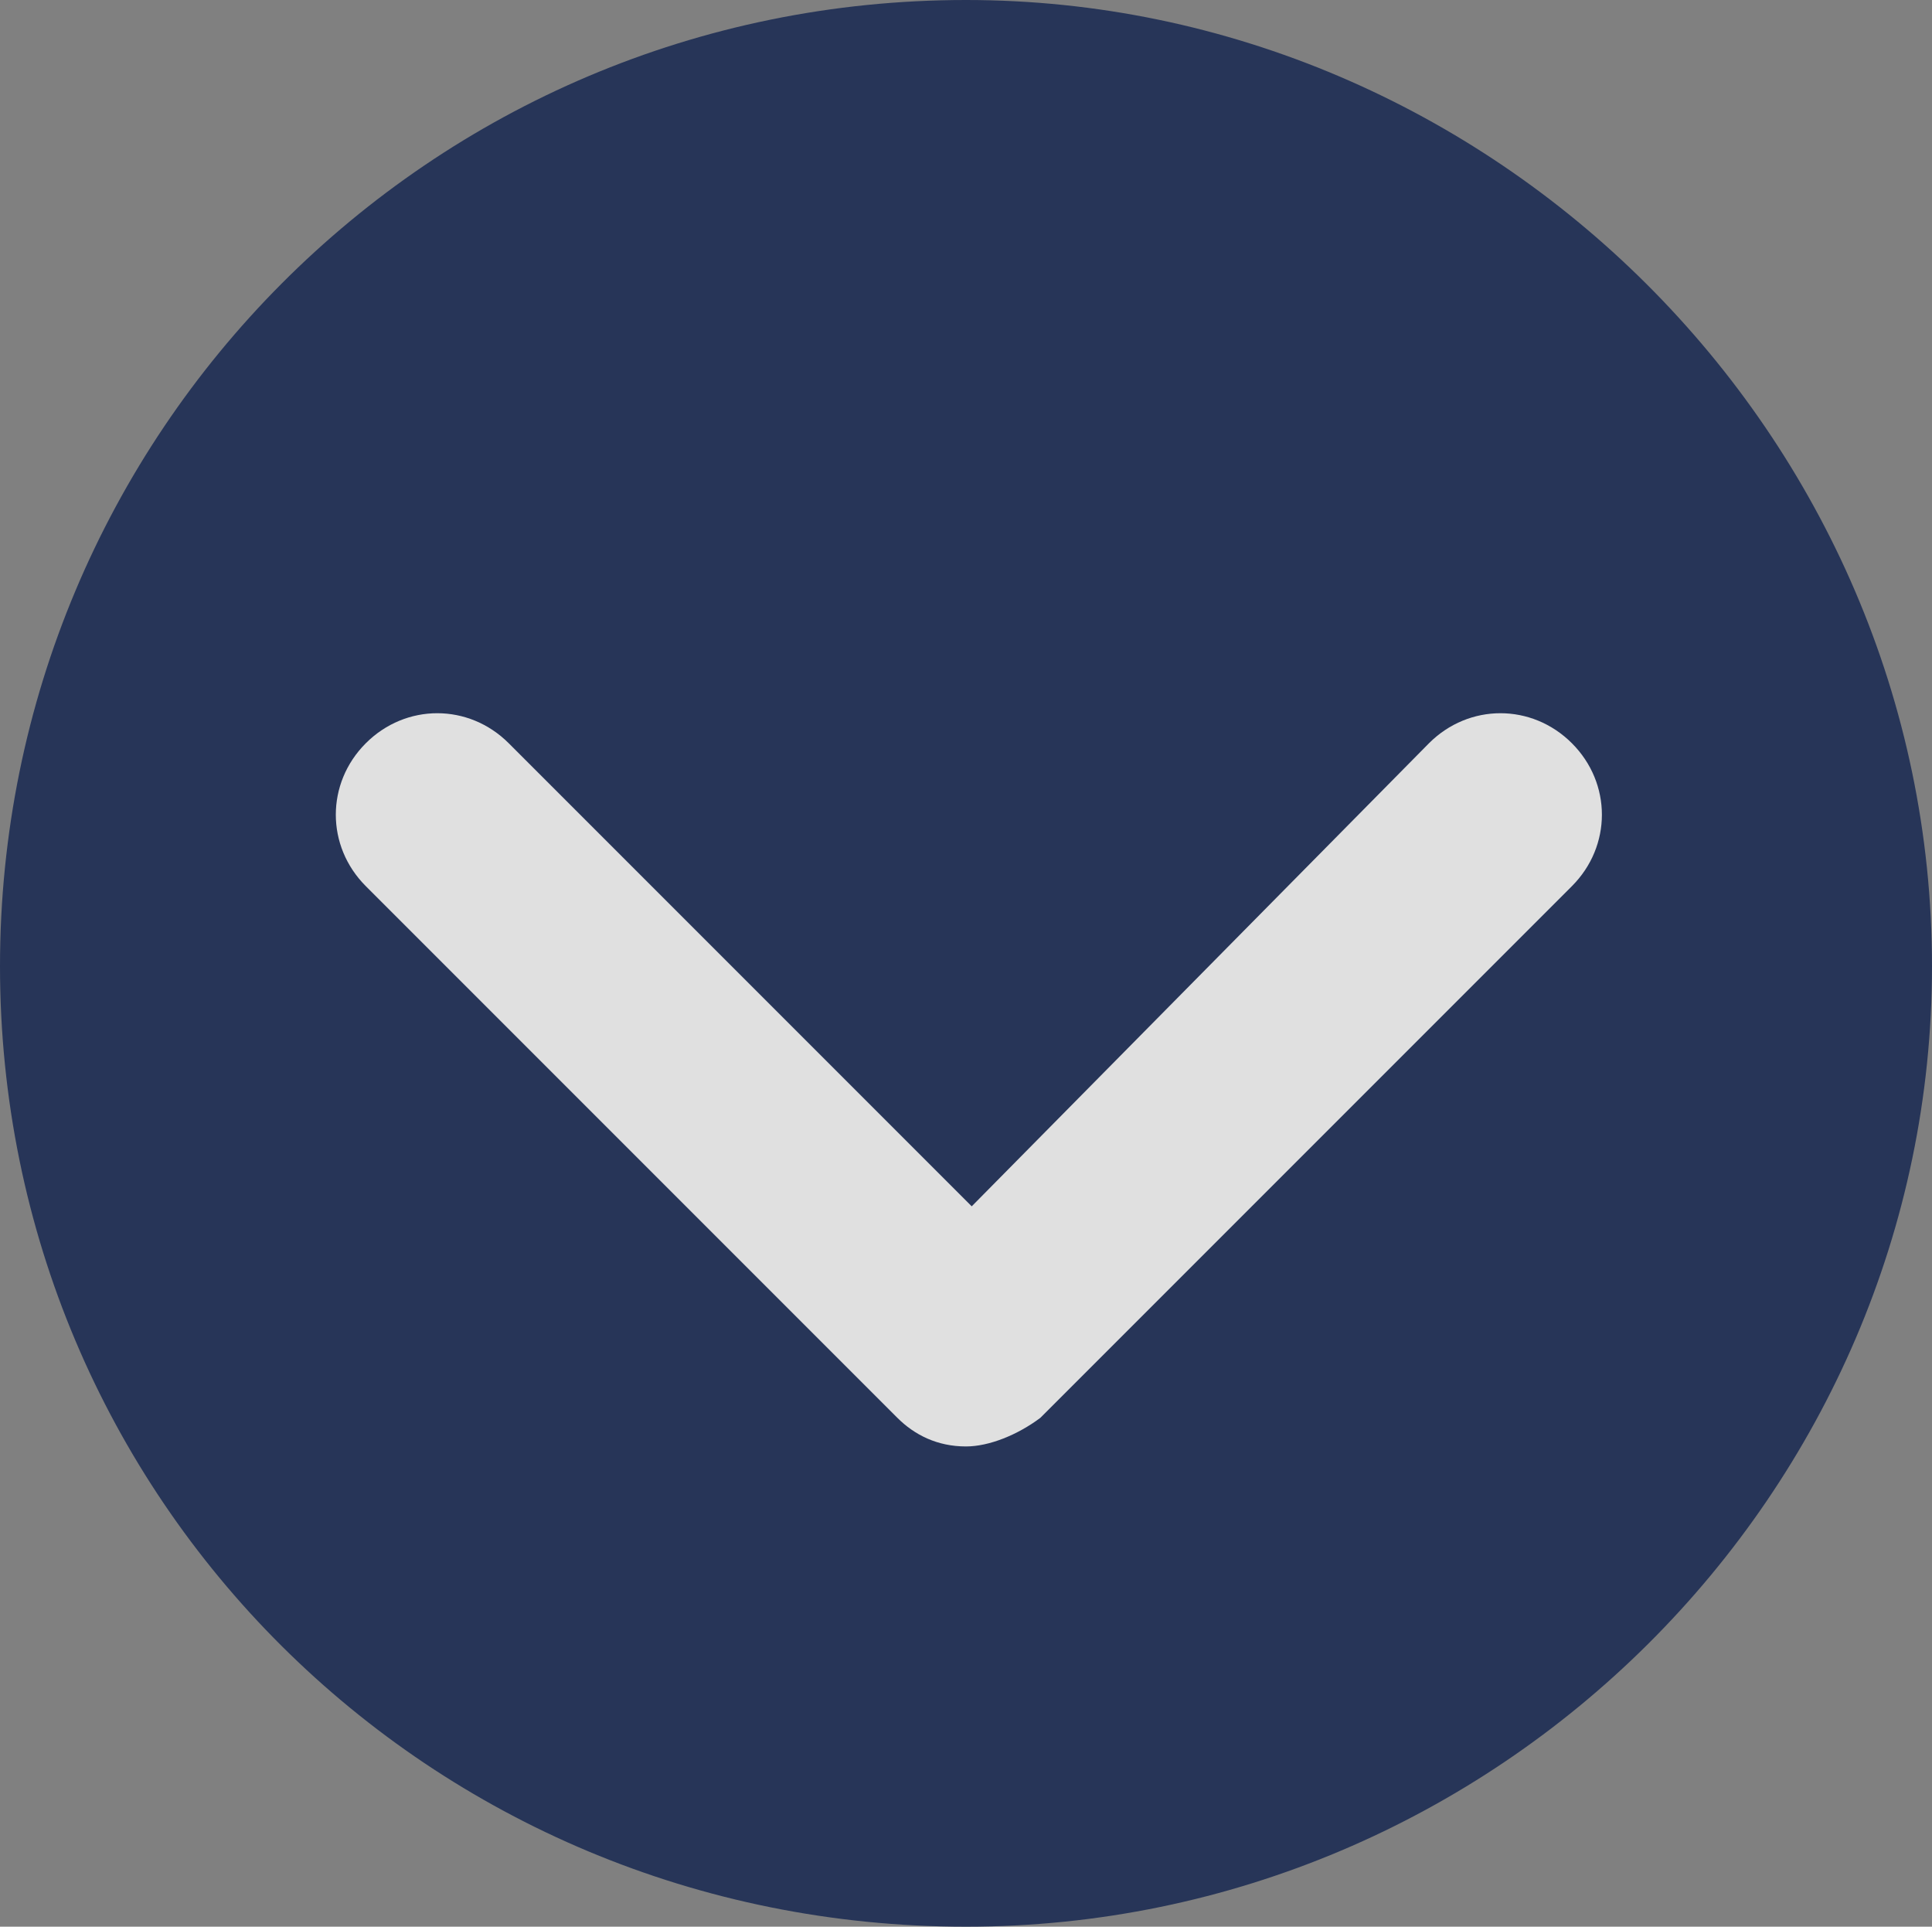
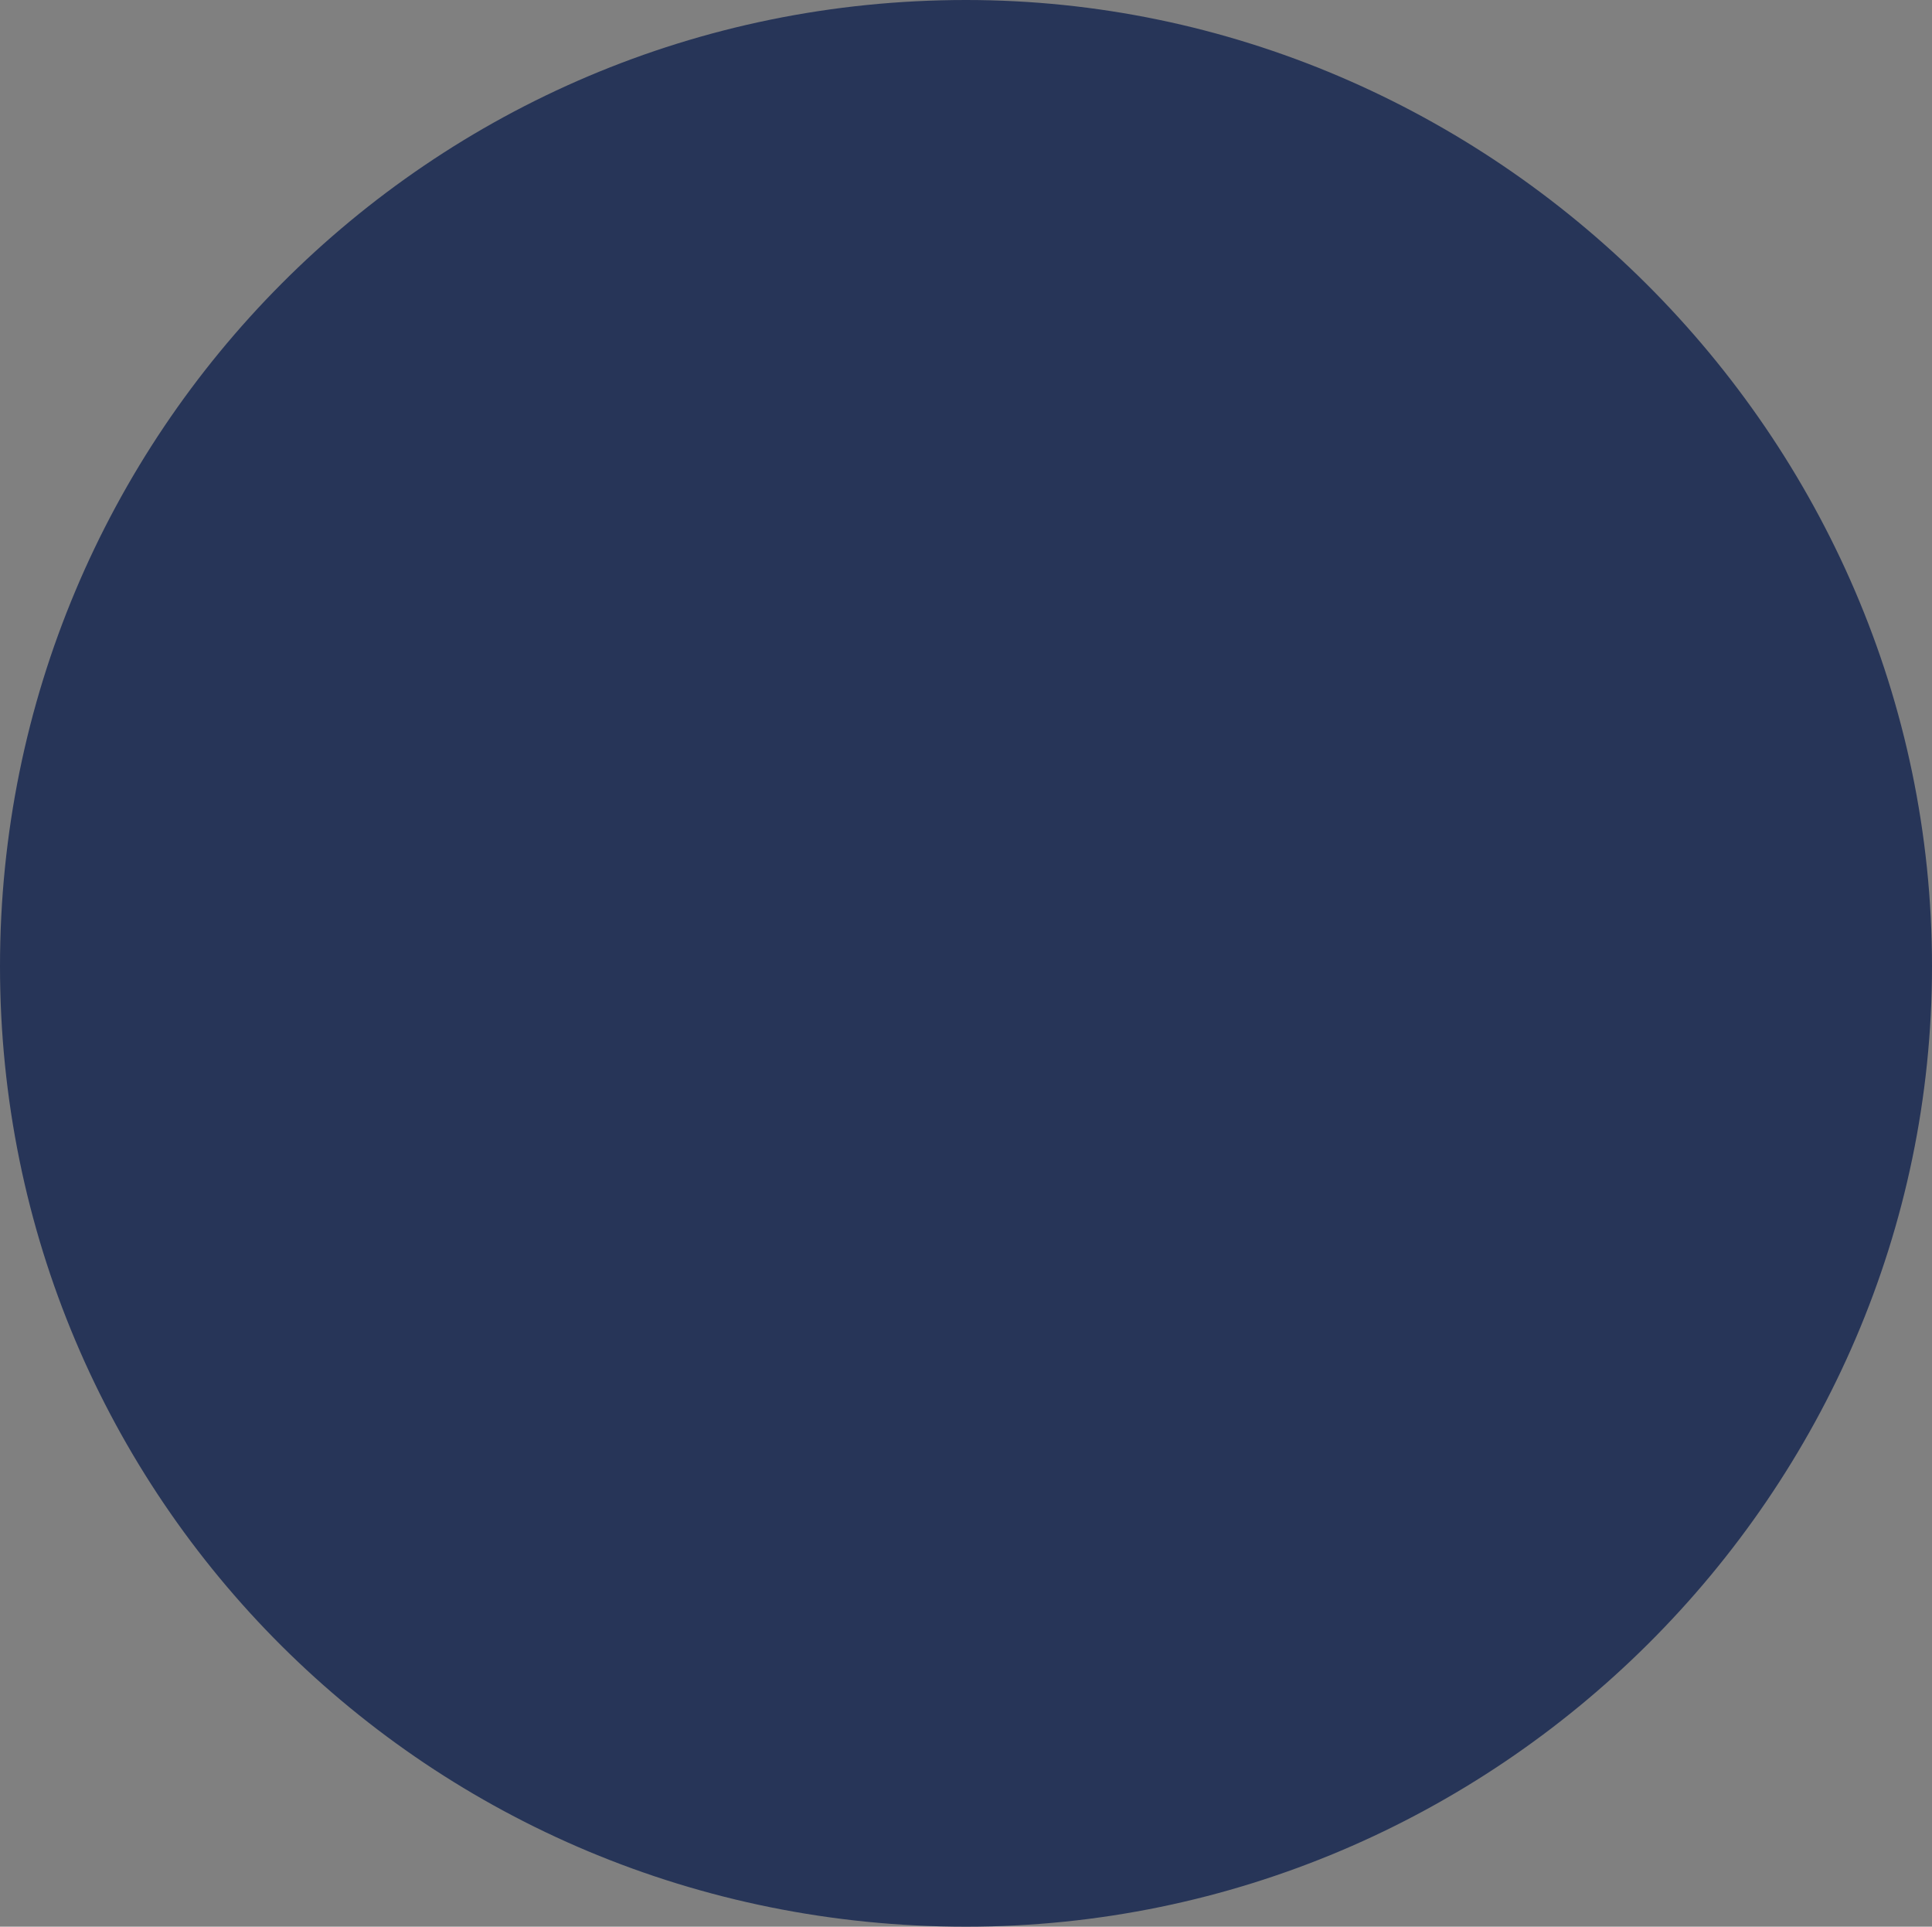
<svg xmlns="http://www.w3.org/2000/svg" version="1.1" id="Layer_1" x="0px" y="0px" viewBox="0 0 33.8 33.7" style="enable-background:new 0 0 33.8 33.7;" xml:space="preserve">
  <rect x="0" y="0" width="33.8" height="33.7" fill="#808080" stroke="none" />
  <style type="text/css">
	.st0{fill:#273558;}
	.st1{fill:#FFFFFF;}
	.st2{fill:#E0E0E0;}
</style>
  <g>
    <g>
      <path class="st0" d="M33.8,16.9c0,9.2-7.6,16.8-16.9,16.8C7.5,33.7,0,26.2,0,16.9S7.5,0,16.9,0C26.1,0,33.8,7.6,33.8,16.9z" />
    </g>
    <g>
-       <path class="st1" d="M16.9,16.9L16.9,16.9L16.9,16.9z" />
-     </g>
+       </g>
    <g>
-       <path class="st2" d="M16.9,25.3c-0.5,0-0.9-0.2-1.2-0.5l-9.3-9.3c-0.7-0.7-0.7-1.8,0-2.5s1.8-0.7,2.5,0l8.1,8.1l8-8.1    c0.7-0.7,1.8-0.7,2.5,0s0.7,1.8,0,2.5l-9.3,9.3C17.8,25.1,17.3,25.3,16.9,25.3z" />
-     </g>
+       </g>
  </g>
</svg>